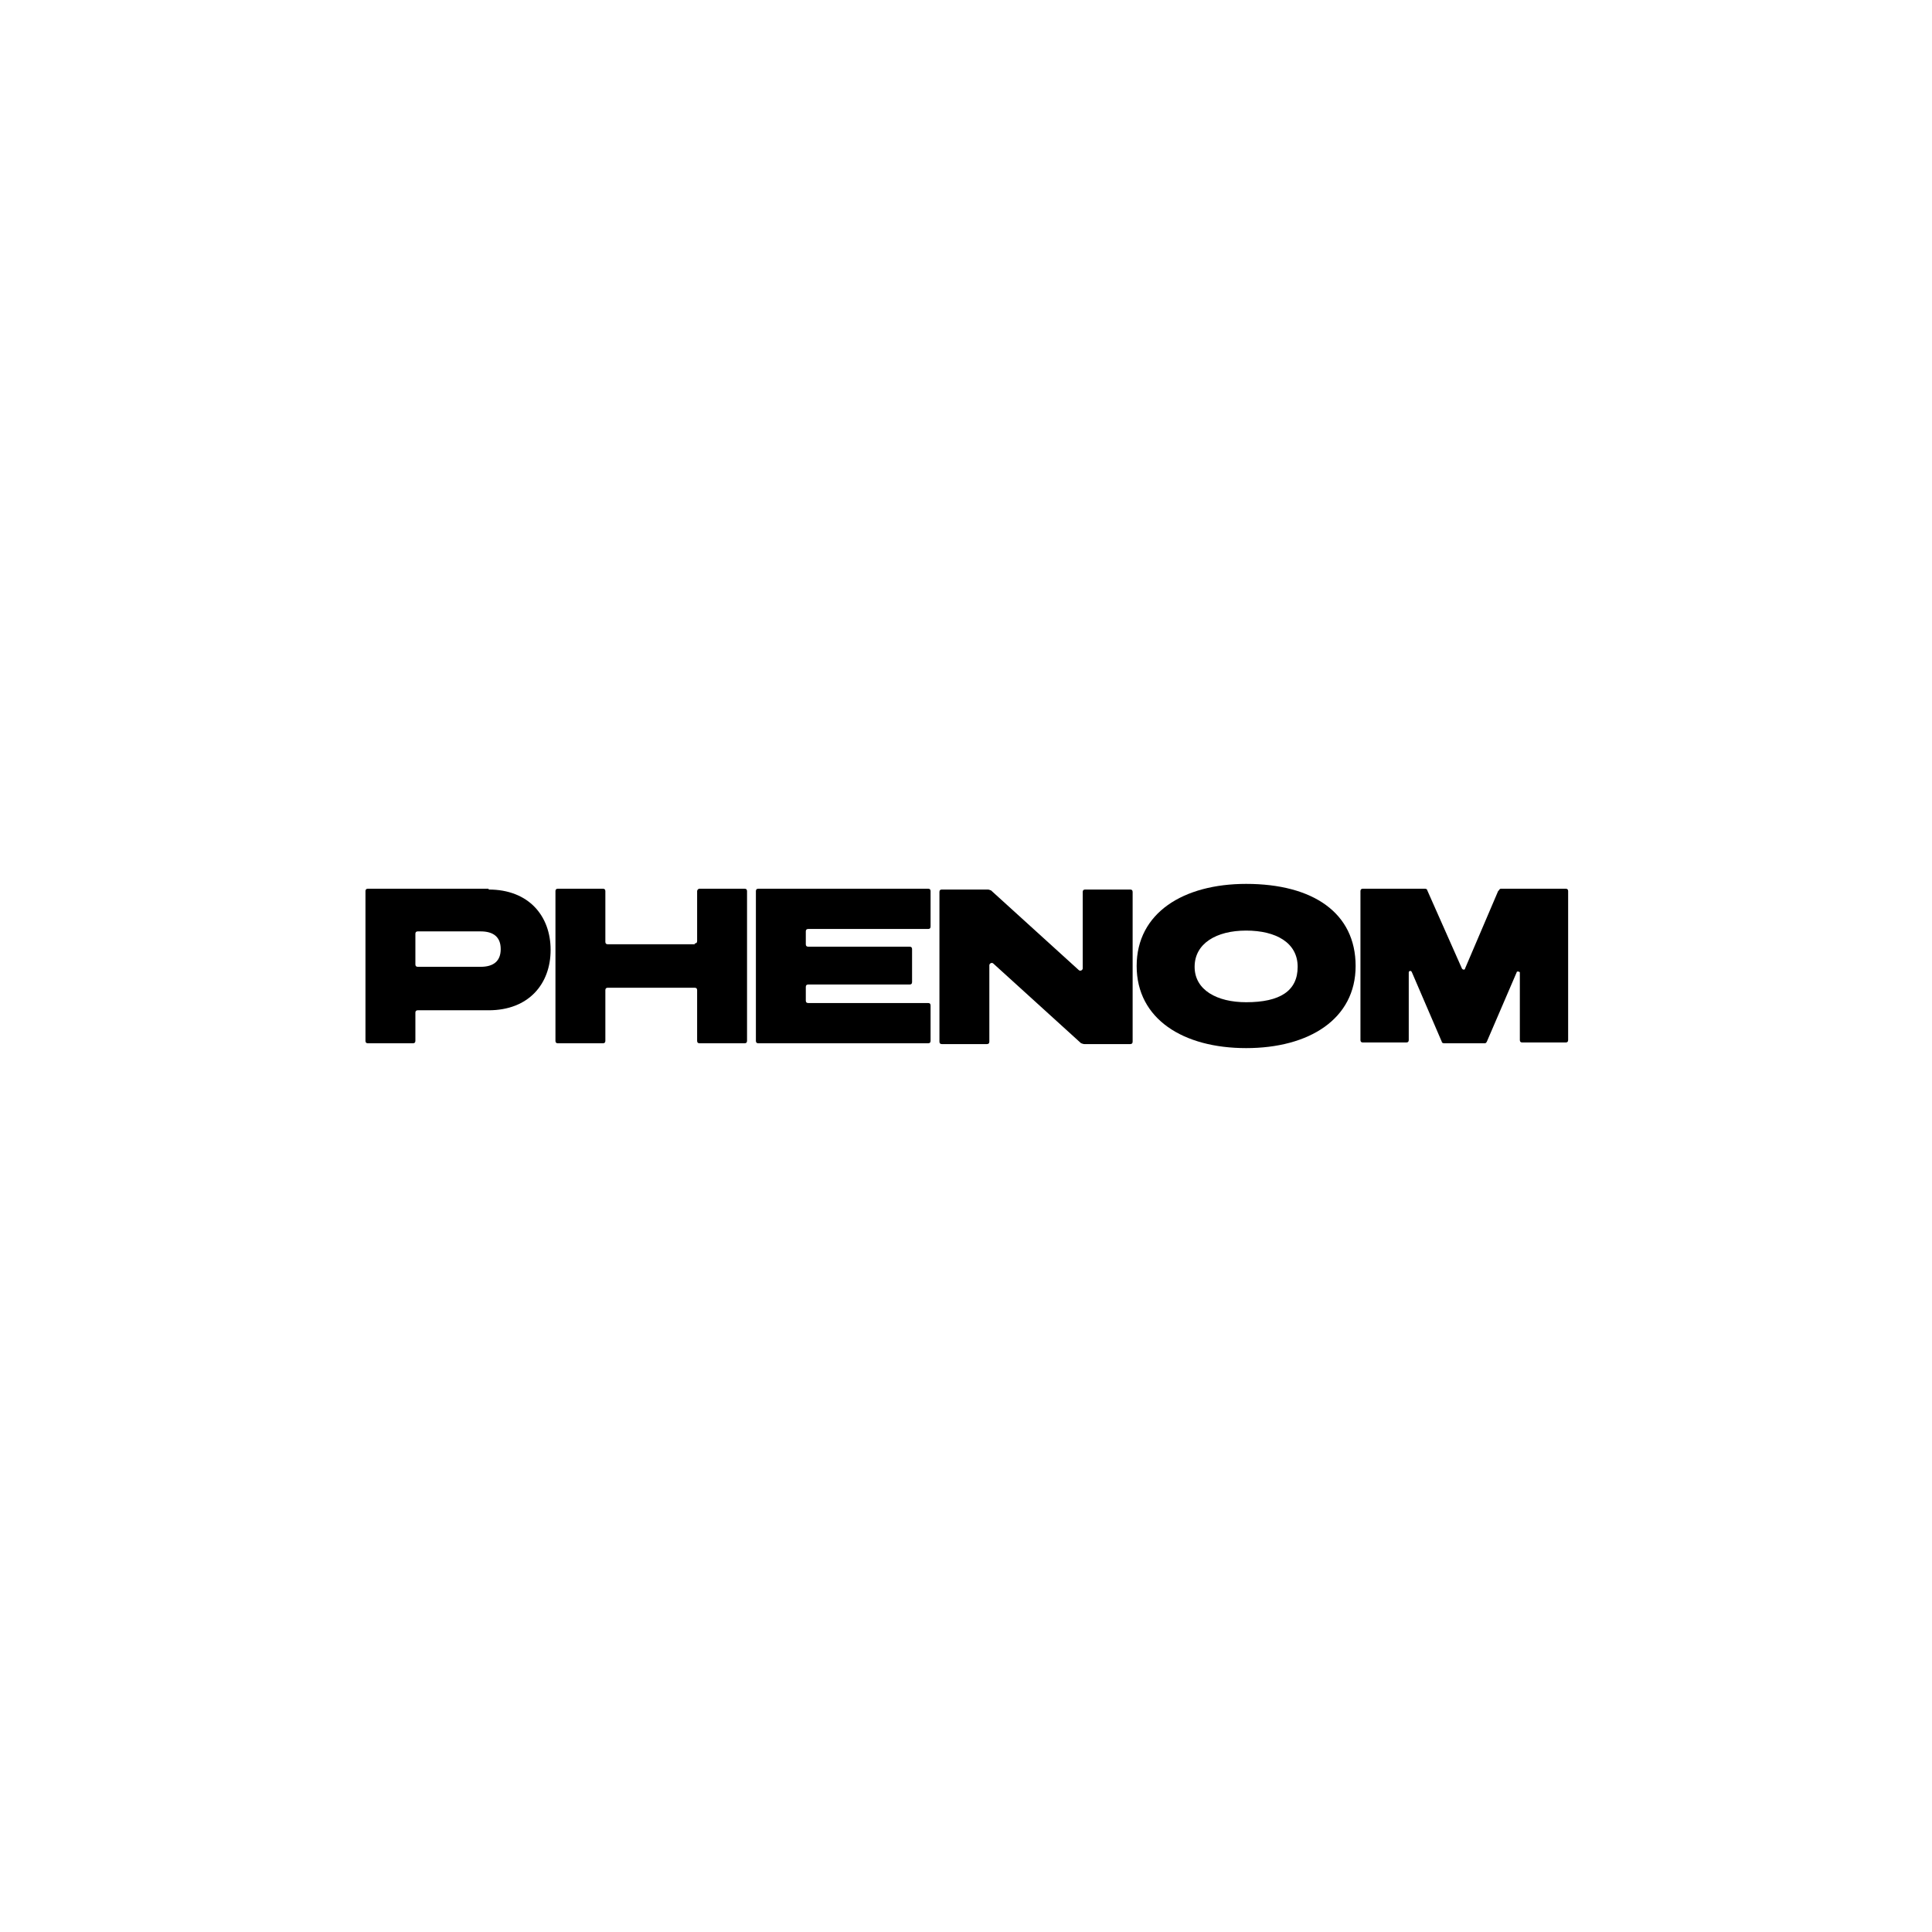
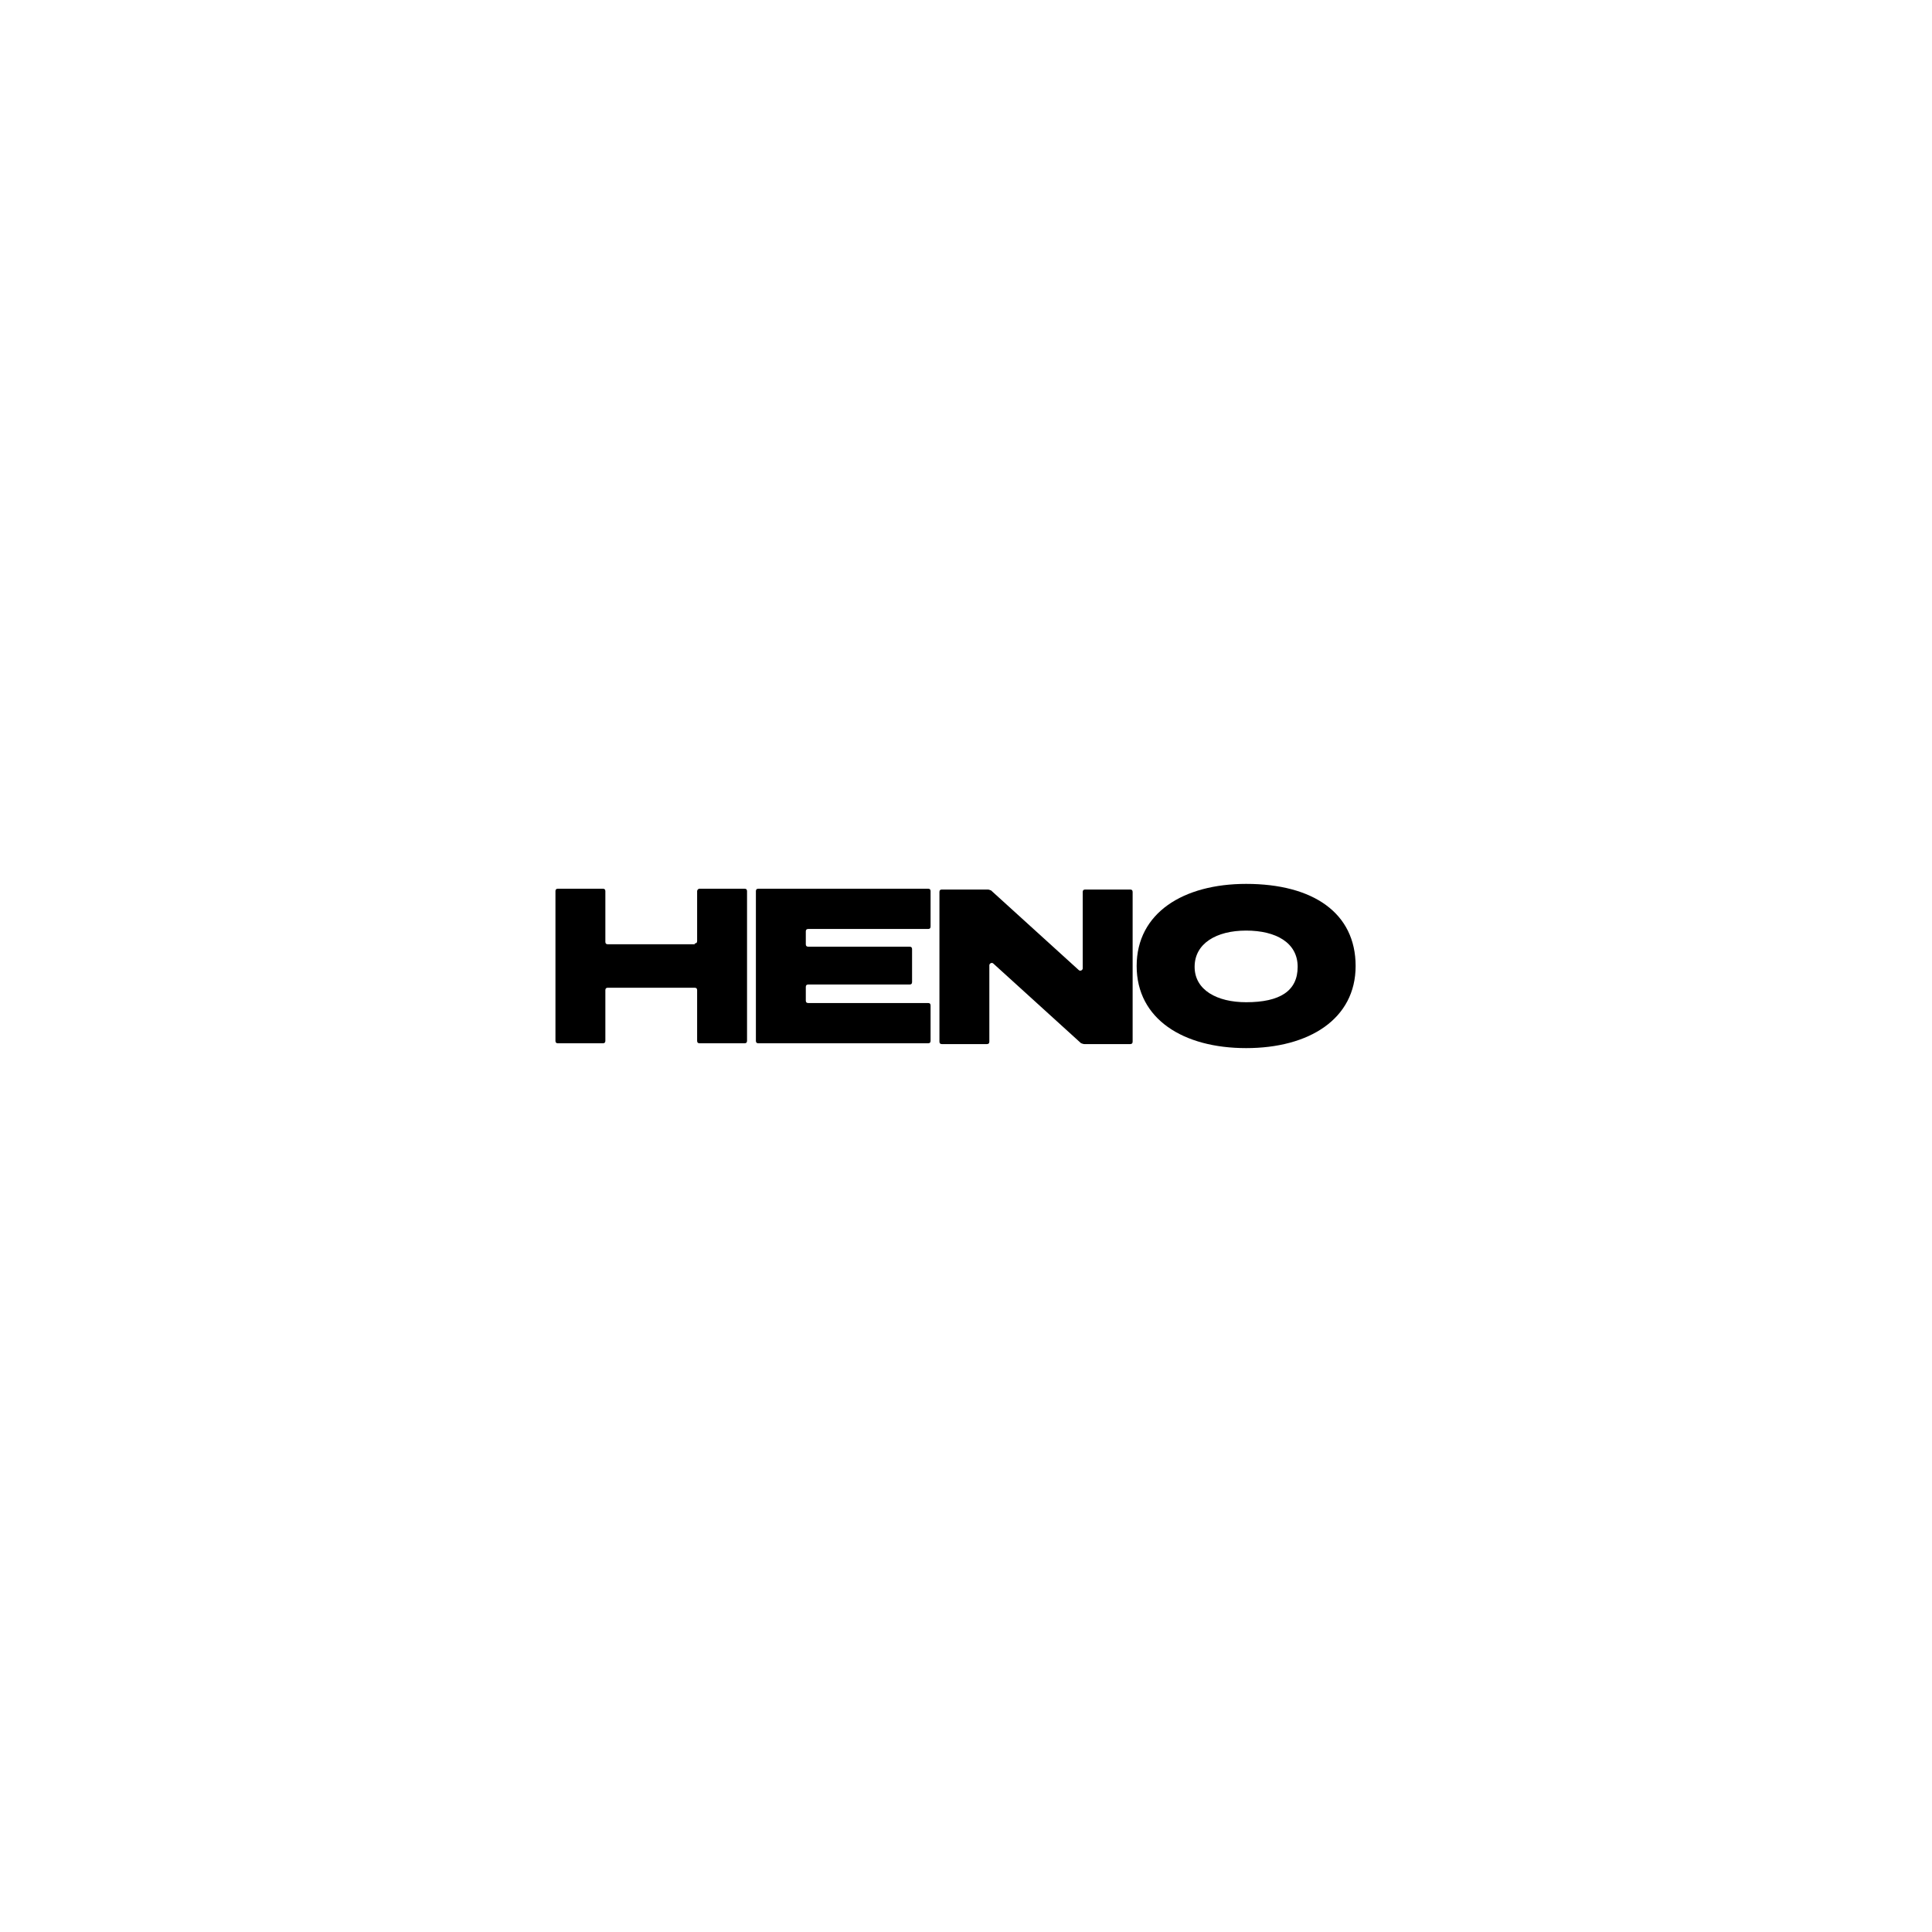
<svg xmlns="http://www.w3.org/2000/svg" id="_レイヤー_1" data-name="レイヤー 1" version="1.1" viewBox="0 0 240 240">
  <defs>
    <style>
      .cls-1 {
        fill: #000;
        stroke-width: 0px;
      }
    </style>
  </defs>
-   <path class="cls-1" d="M60.7,110.4h-15c-.2,0-.3.1-.3.3v18.6c0,.2.1.3.3.3h5.6c.2,0,.3-.1.3-.3v-3.5c0-.2.1-.3.3-.3h8.8c5,0,7.7-3.3,7.7-7.5s-2.7-7.5-7.7-7.5M59.7,120.1h-7.8c-.2,0-.3-.1-.3-.3v-3.8c0-.2.1-.3.3-.3h7.8c1.6,0,2.5.7,2.5,2.2s-.9,2.2-2.5,2.2" />
  <path class="cls-1" d="M86.3,117.3h-10.8c-.2,0-.3-.1-.3-.3v-6.3c0-.2-.1-.3-.3-.3h-5.6c-.2,0-.3.1-.3.3v18.6c0,.2.1.3.3.3h5.6c.2,0,.3-.1.3-.3v-6.3c0-.2.1-.3.3-.3h10.8c.2,0,.3.1.3.3v6.3c0,.2.1.3.3.3h5.6c.2,0,.3-.1.3-.3v-18.6c0-.2-.1-.3-.3-.3h-5.6c-.2,0-.3.2-.3.3v6.2c0,.2-.1.3-.3.3" />
-   <path class="cls-1" d="M186.1,110.7l-4.1,9.6c0,.2-.3.2-.4,0l-4.3-9.7c0-.1-.1-.2-.3-.2h-7.7c-.2,0-.3.1-.3.3v18.5c0,.2.1.3.3.3h5.4c.2,0,.3-.1.3-.3v-8.4c0-.2.3-.3.4,0l3.7,8.6c0,.1.1.2.3.2h5c.1,0,.2,0,.3-.2l3.7-8.6c0-.2.4-.1.4,0v8.4c0,.2.1.3.3.3h5.4c.2,0,.3-.1.3-.3v-18.5c0-.2-.1-.3-.3-.3h-8c-.1,0-.2,0-.3.2" />
  <path class="cls-1" d="M154.8,109.8c-7.8,0-13.6,3.6-13.6,10.2s5.8,10.2,13.6,10.2,13.6-3.6,13.6-10.2-5.3-10.2-13.6-10.2M154.8,124.5c-3.6,0-6.4-1.5-6.4-4.4s2.7-4.5,6.4-4.5,6.4,1.5,6.4,4.5-2.2,4.4-6.4,4.4" />
  <path class="cls-1" d="M134,120.5l-10.9-9.9c-.1,0-.2-.1-.4-.1h-5.7c-.2,0-.3.1-.3.3v18.6c0,.2.1.3.3.3h5.6c.2,0,.3-.1.3-.3v-9.5c0-.2.3-.4.5-.2l10.9,9.9c.1,0,.2.1.4.1h5.7c.2,0,.3-.1.3-.3v-18.6c0-.2-.1-.3-.3-.3h-5.6c-.2,0-.3.1-.3.3v9.5c0,.2-.3.4-.5.2" />
  <path class="cls-1" d="M93.9,110.7v18.6c0,.2.1.3.3.3h21.1c.2,0,.3-.1.3-.3v-4.4c0-.2-.1-.3-.3-.3h-14.9c-.2,0-.3-.1-.3-.3v-1.7c0-.2.1-.3.3-.3h12.6c.2,0,.3-.1.3-.3v-4.1c0-.2-.1-.3-.3-.3h-12.6c-.2,0-.3-.1-.3-.3v-1.6c0-.2.1-.3.3-.3h14.9c.2,0,.3-.1.3-.3v-4.4c0-.2-.1-.3-.3-.3h-21.1c-.2,0-.3.1-.3.3" />
</svg>